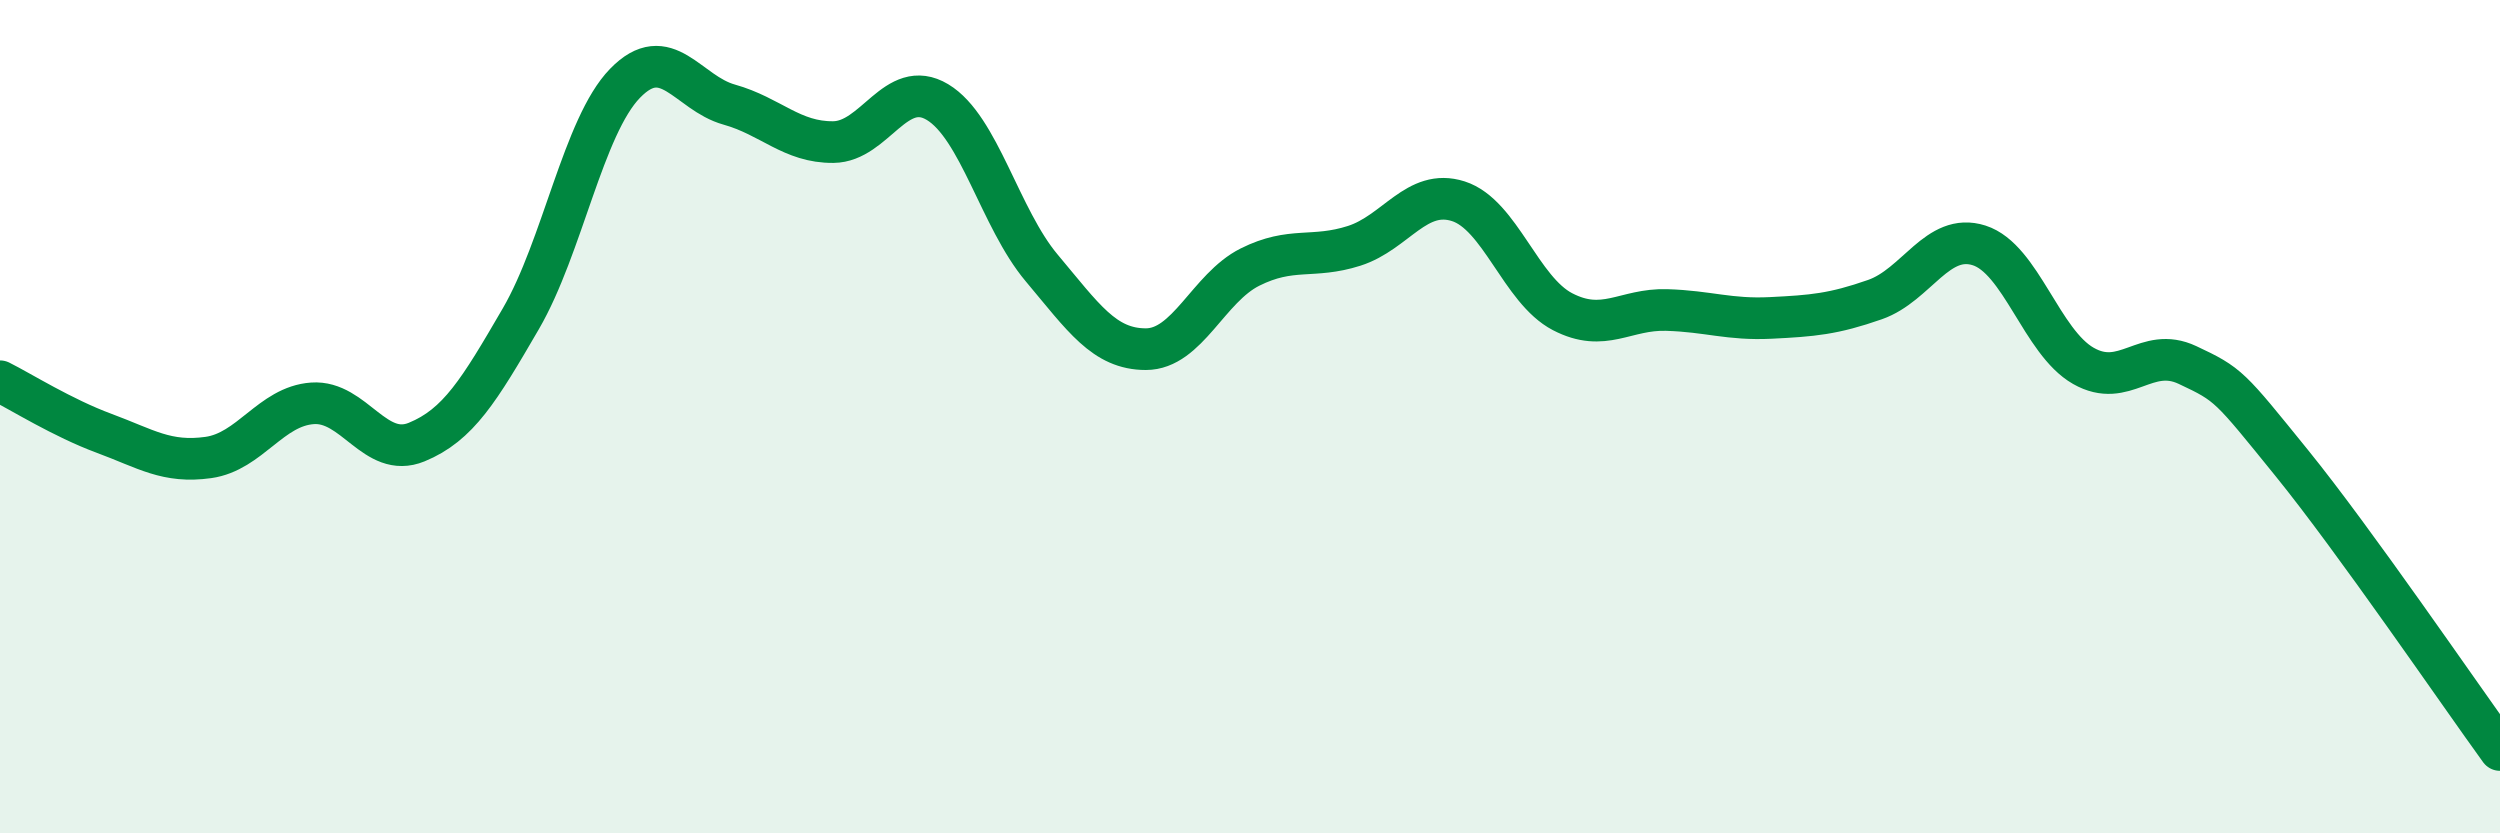
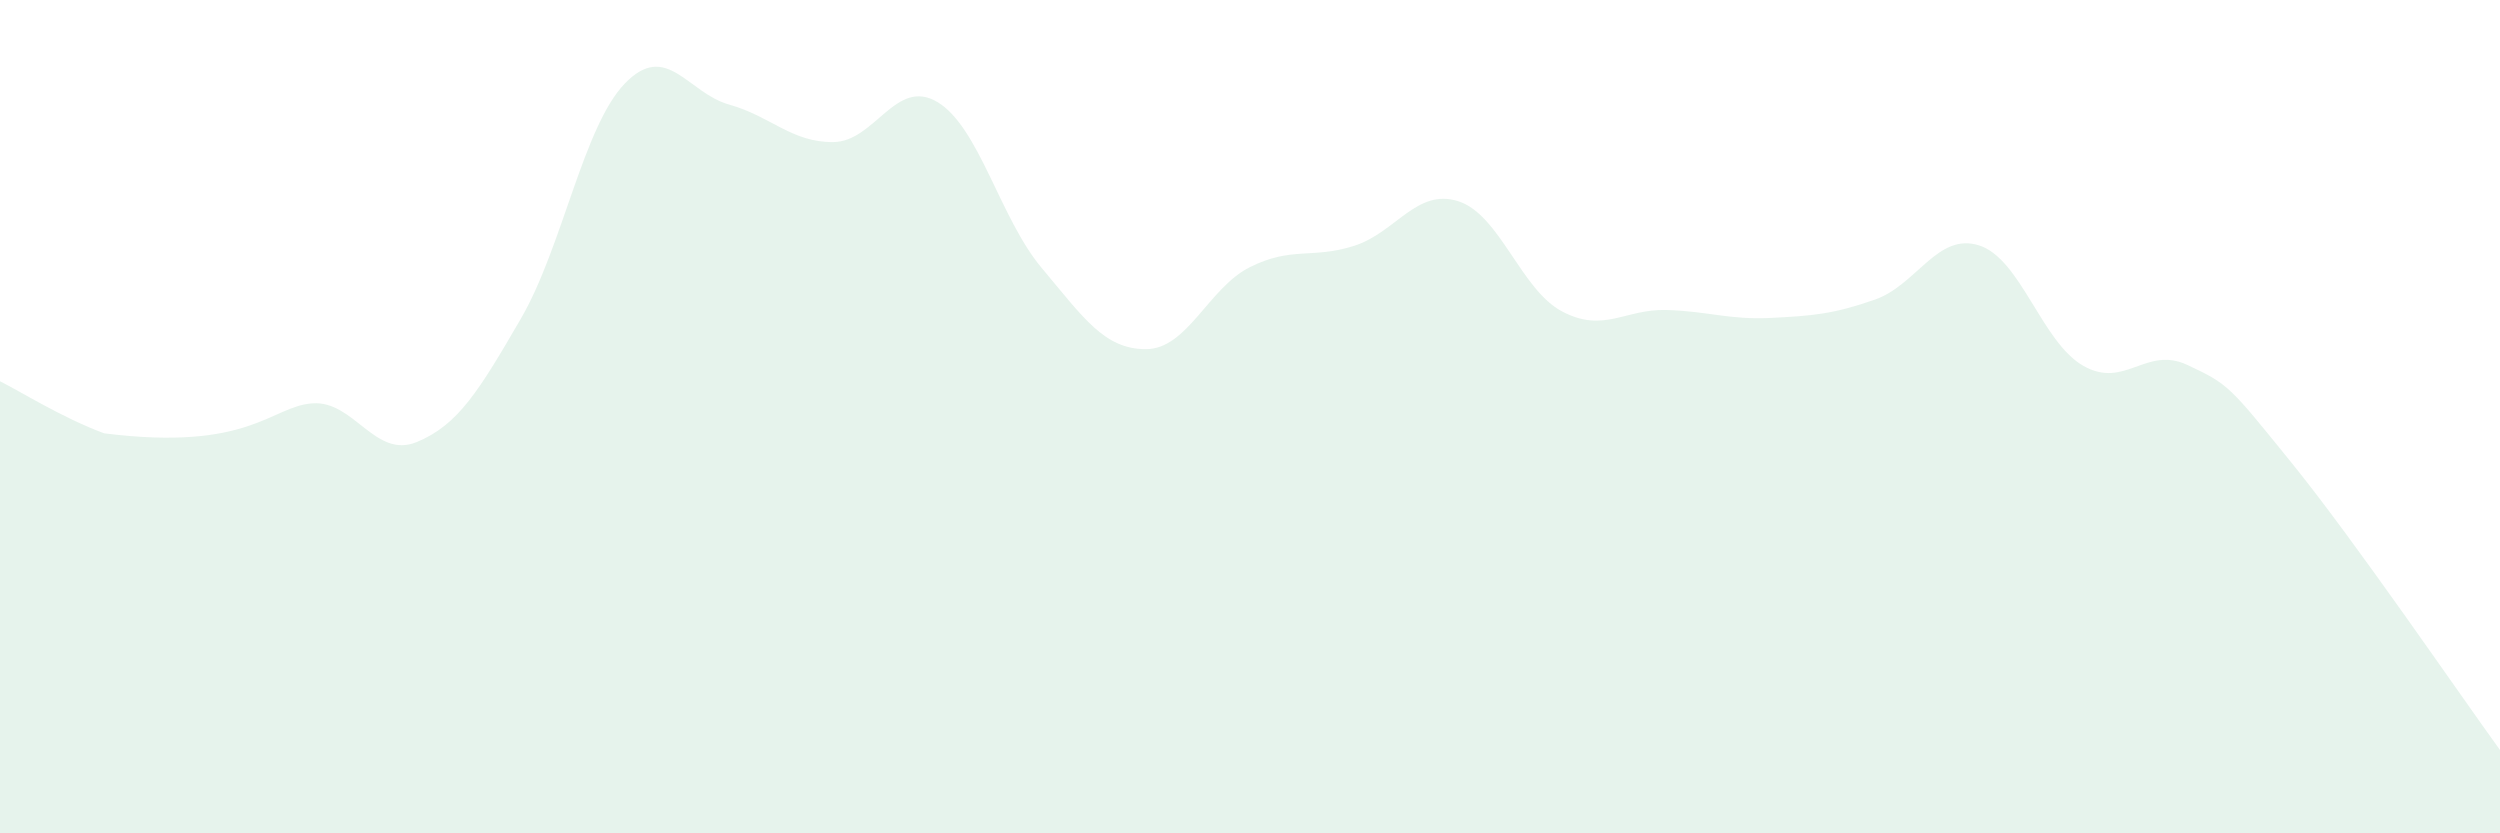
<svg xmlns="http://www.w3.org/2000/svg" width="60" height="20" viewBox="0 0 60 20">
-   <path d="M 0,9.15 C 0.5,9.4 1.5,10.03 2.5,10.4 C 3.5,10.77 4,11.12 5,10.98 C 6,10.84 6.5,9.75 7.5,9.68 C 8.5,9.61 9,11.02 10,10.61 C 11,10.2 11.5,9.37 12.5,7.65 C 13.5,5.93 14,3.03 15,2 C 16,0.97 16.5,2.23 17.5,2.51 C 18.5,2.79 19,3.42 20,3.41 C 21,3.4 21.5,1.85 22.5,2.45 C 23.5,3.05 24,5.24 25,6.43 C 26,7.62 26.5,8.38 27.5,8.38 C 28.5,8.38 29,6.91 30,6.41 C 31,5.91 31.5,6.22 32.5,5.9 C 33.5,5.58 34,4.51 35,4.83 C 36,5.15 36.5,6.96 37.5,7.48 C 38.5,8 39,7.41 40,7.44 C 41,7.47 41.5,7.68 42.5,7.63 C 43.5,7.58 44,7.54 45,7.19 C 46,6.84 46.5,5.57 47.5,5.89 C 48.5,6.21 49,8.21 50,8.78 C 51,9.35 51.5,8.29 52.5,8.76 C 53.5,9.23 53.5,9.26 55,11.11 C 56.5,12.96 59,16.62 60,18L60 20L0 20Z" fill="#008740" opacity="0.1" stroke-linecap="round" stroke-linejoin="round" />
-   <path d="M 0,9.15 C 0.5,9.4 1.5,10.03 2.5,10.4 C 3.5,10.77 4,11.12 5,10.98 C 6,10.84 6.5,9.75 7.5,9.68 C 8.5,9.61 9,11.02 10,10.61 C 11,10.2 11.5,9.37 12.5,7.65 C 13.5,5.93 14,3.03 15,2 C 16,0.97 16.5,2.23 17.5,2.51 C 18.5,2.79 19,3.42 20,3.41 C 21,3.4 21.5,1.85 22.5,2.45 C 23.5,3.05 24,5.24 25,6.43 C 26,7.62 26.5,8.38 27.5,8.38 C 28.5,8.38 29,6.91 30,6.41 C 31,5.91 31.5,6.22 32.5,5.9 C 33.5,5.58 34,4.51 35,4.83 C 36,5.15 36.5,6.96 37.5,7.48 C 38.5,8 39,7.41 40,7.44 C 41,7.47 41.5,7.68 42.5,7.63 C 43.5,7.58 44,7.54 45,7.19 C 46,6.84 46.5,5.57 47.5,5.89 C 48.5,6.21 49,8.21 50,8.78 C 51,9.35 51.5,8.29 52.5,8.76 C 53.5,9.23 53.5,9.26 55,11.11 C 56.5,12.96 59,16.62 60,18" stroke="#008740" stroke-width="1" fill="none" stroke-linecap="round" stroke-linejoin="round" />
+   <path d="M 0,9.15 C 0.5,9.4 1.5,10.03 2.5,10.4 C 6,10.84 6.5,9.75 7.5,9.68 C 8.5,9.61 9,11.02 10,10.61 C 11,10.2 11.5,9.37 12.5,7.65 C 13.5,5.93 14,3.03 15,2 C 16,0.97 16.5,2.23 17.5,2.51 C 18.5,2.79 19,3.42 20,3.41 C 21,3.4 21.5,1.85 22.5,2.45 C 23.5,3.05 24,5.24 25,6.43 C 26,7.62 26.5,8.38 27.5,8.38 C 28.5,8.38 29,6.91 30,6.41 C 31,5.91 31.5,6.22 32.5,5.9 C 33.5,5.58 34,4.51 35,4.83 C 36,5.15 36.5,6.96 37.5,7.48 C 38.5,8 39,7.41 40,7.44 C 41,7.47 41.5,7.68 42.5,7.63 C 43.5,7.58 44,7.54 45,7.19 C 46,6.84 46.5,5.57 47.5,5.89 C 48.5,6.21 49,8.21 50,8.78 C 51,9.35 51.5,8.29 52.5,8.76 C 53.5,9.23 53.5,9.26 55,11.11 C 56.5,12.96 59,16.62 60,18L60 20L0 20Z" fill="#008740" opacity="0.1" stroke-linecap="round" stroke-linejoin="round" />
</svg>